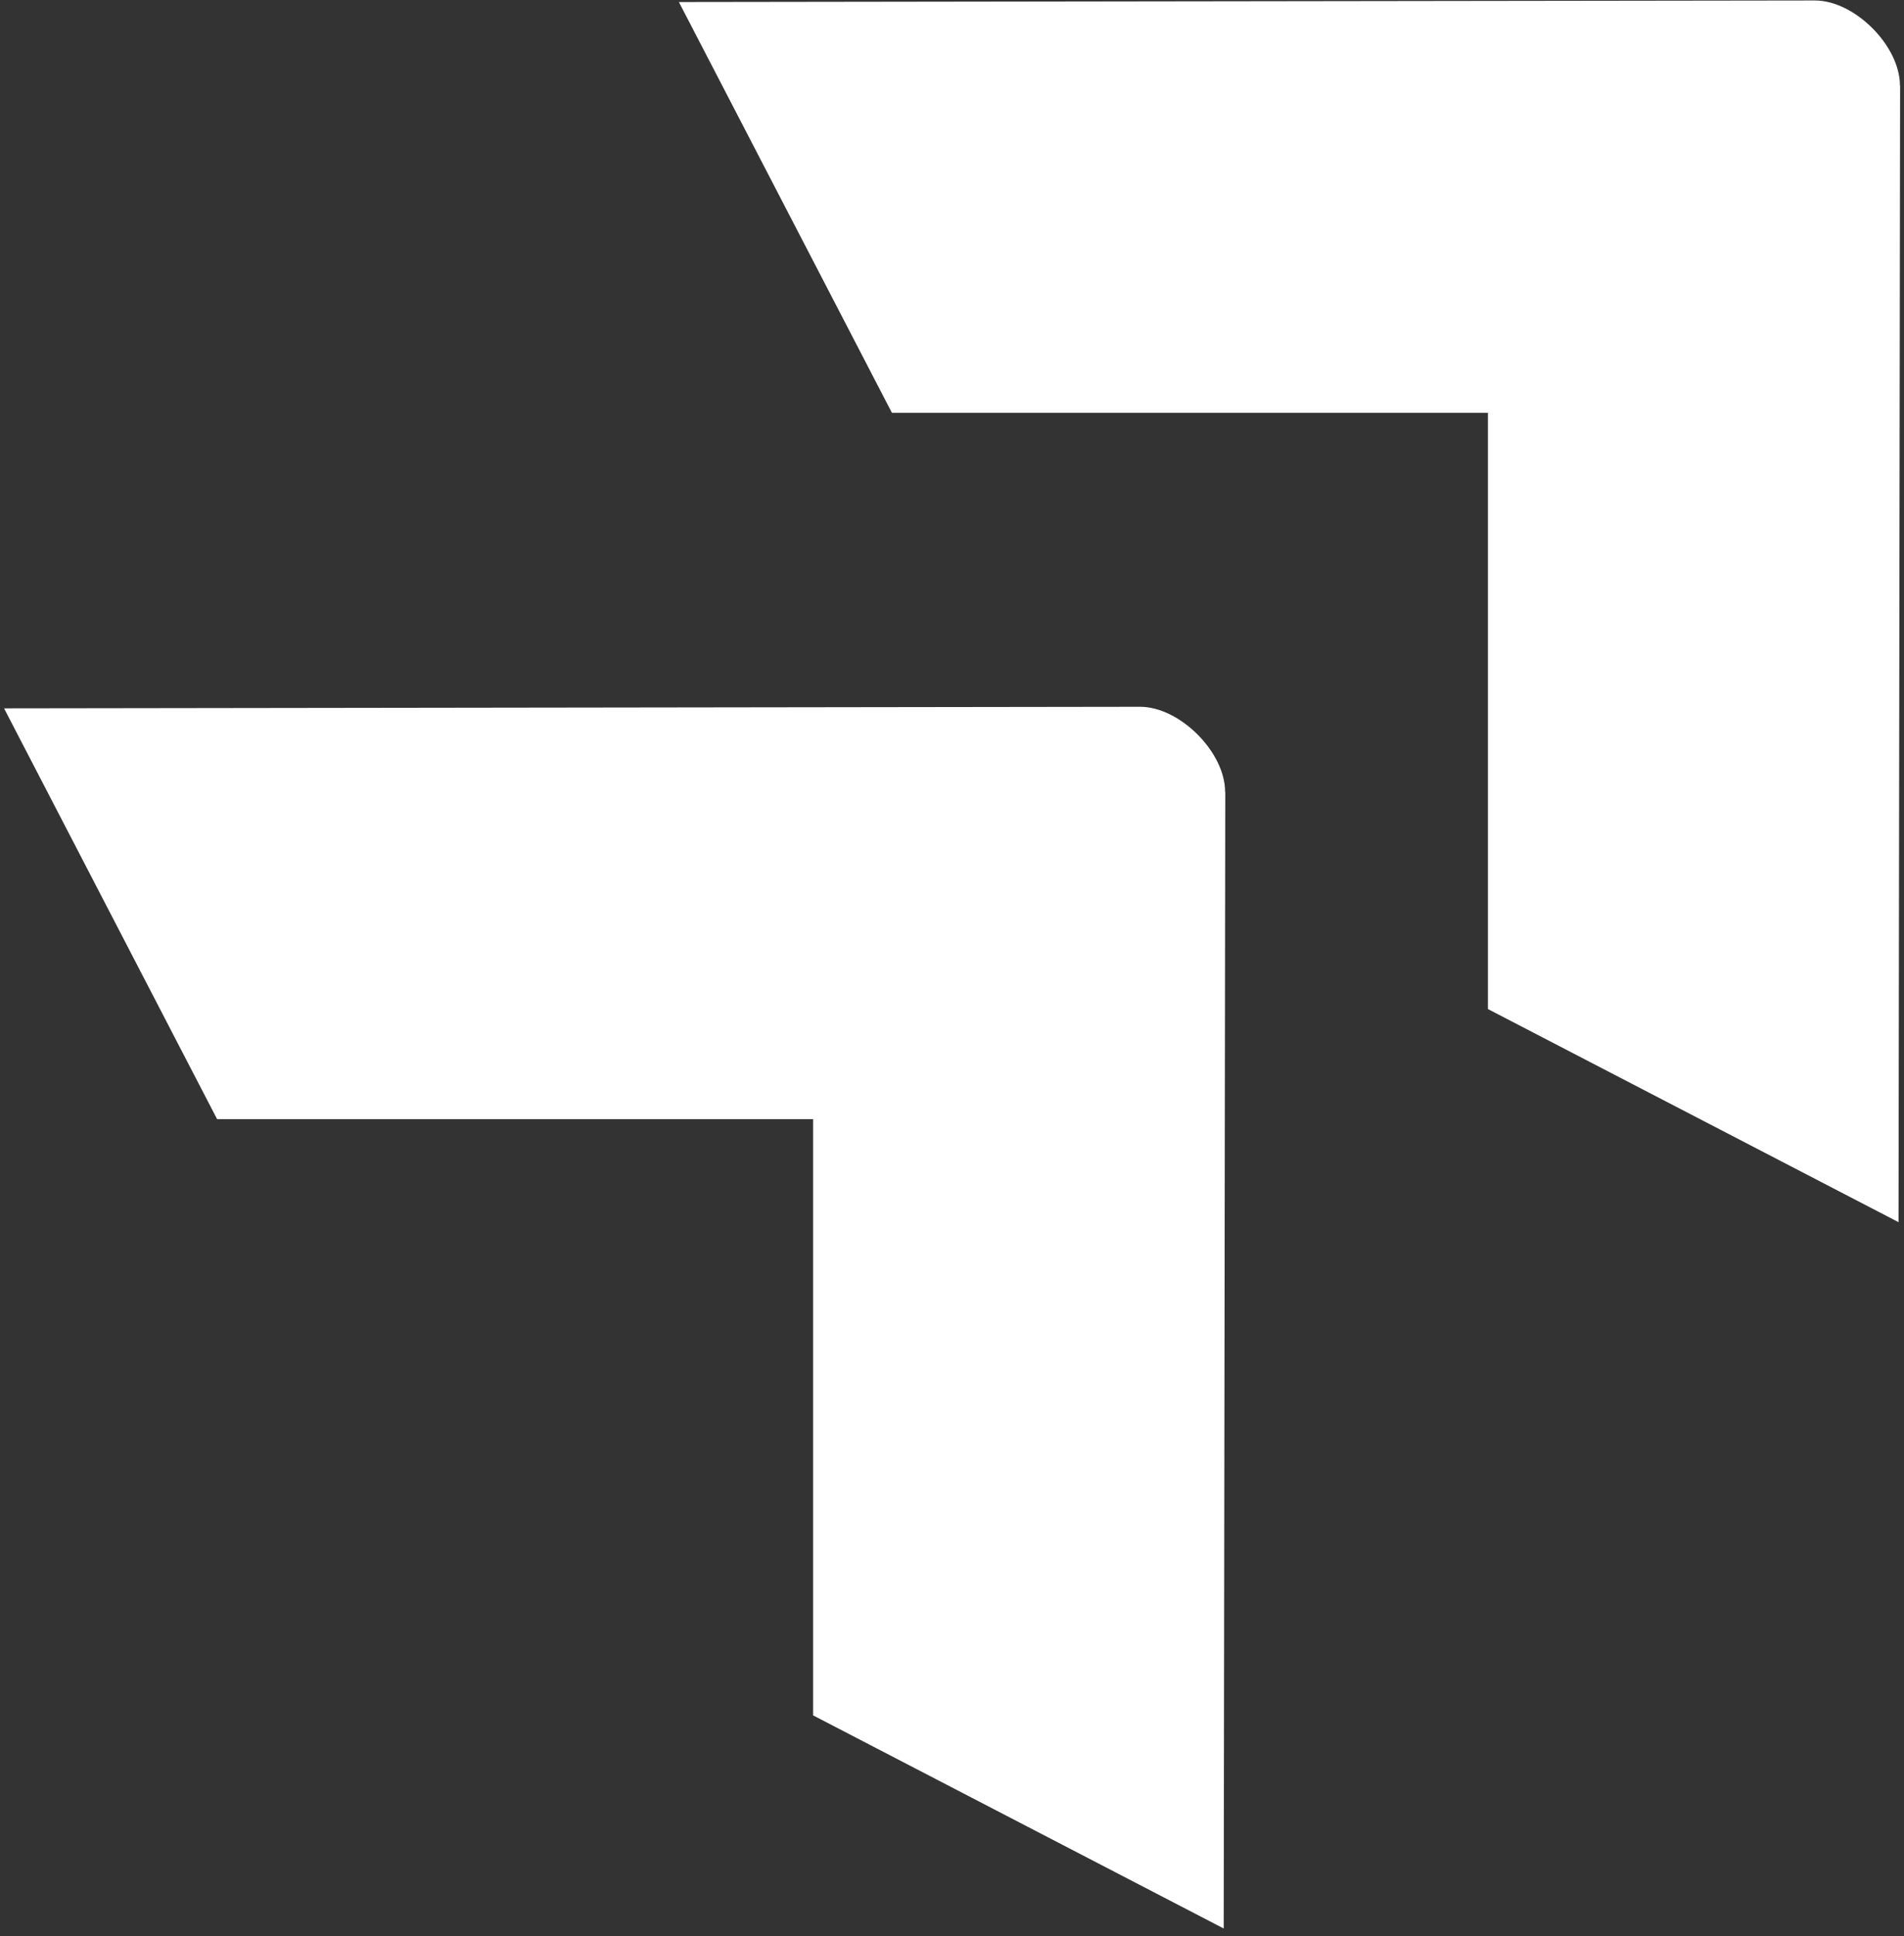
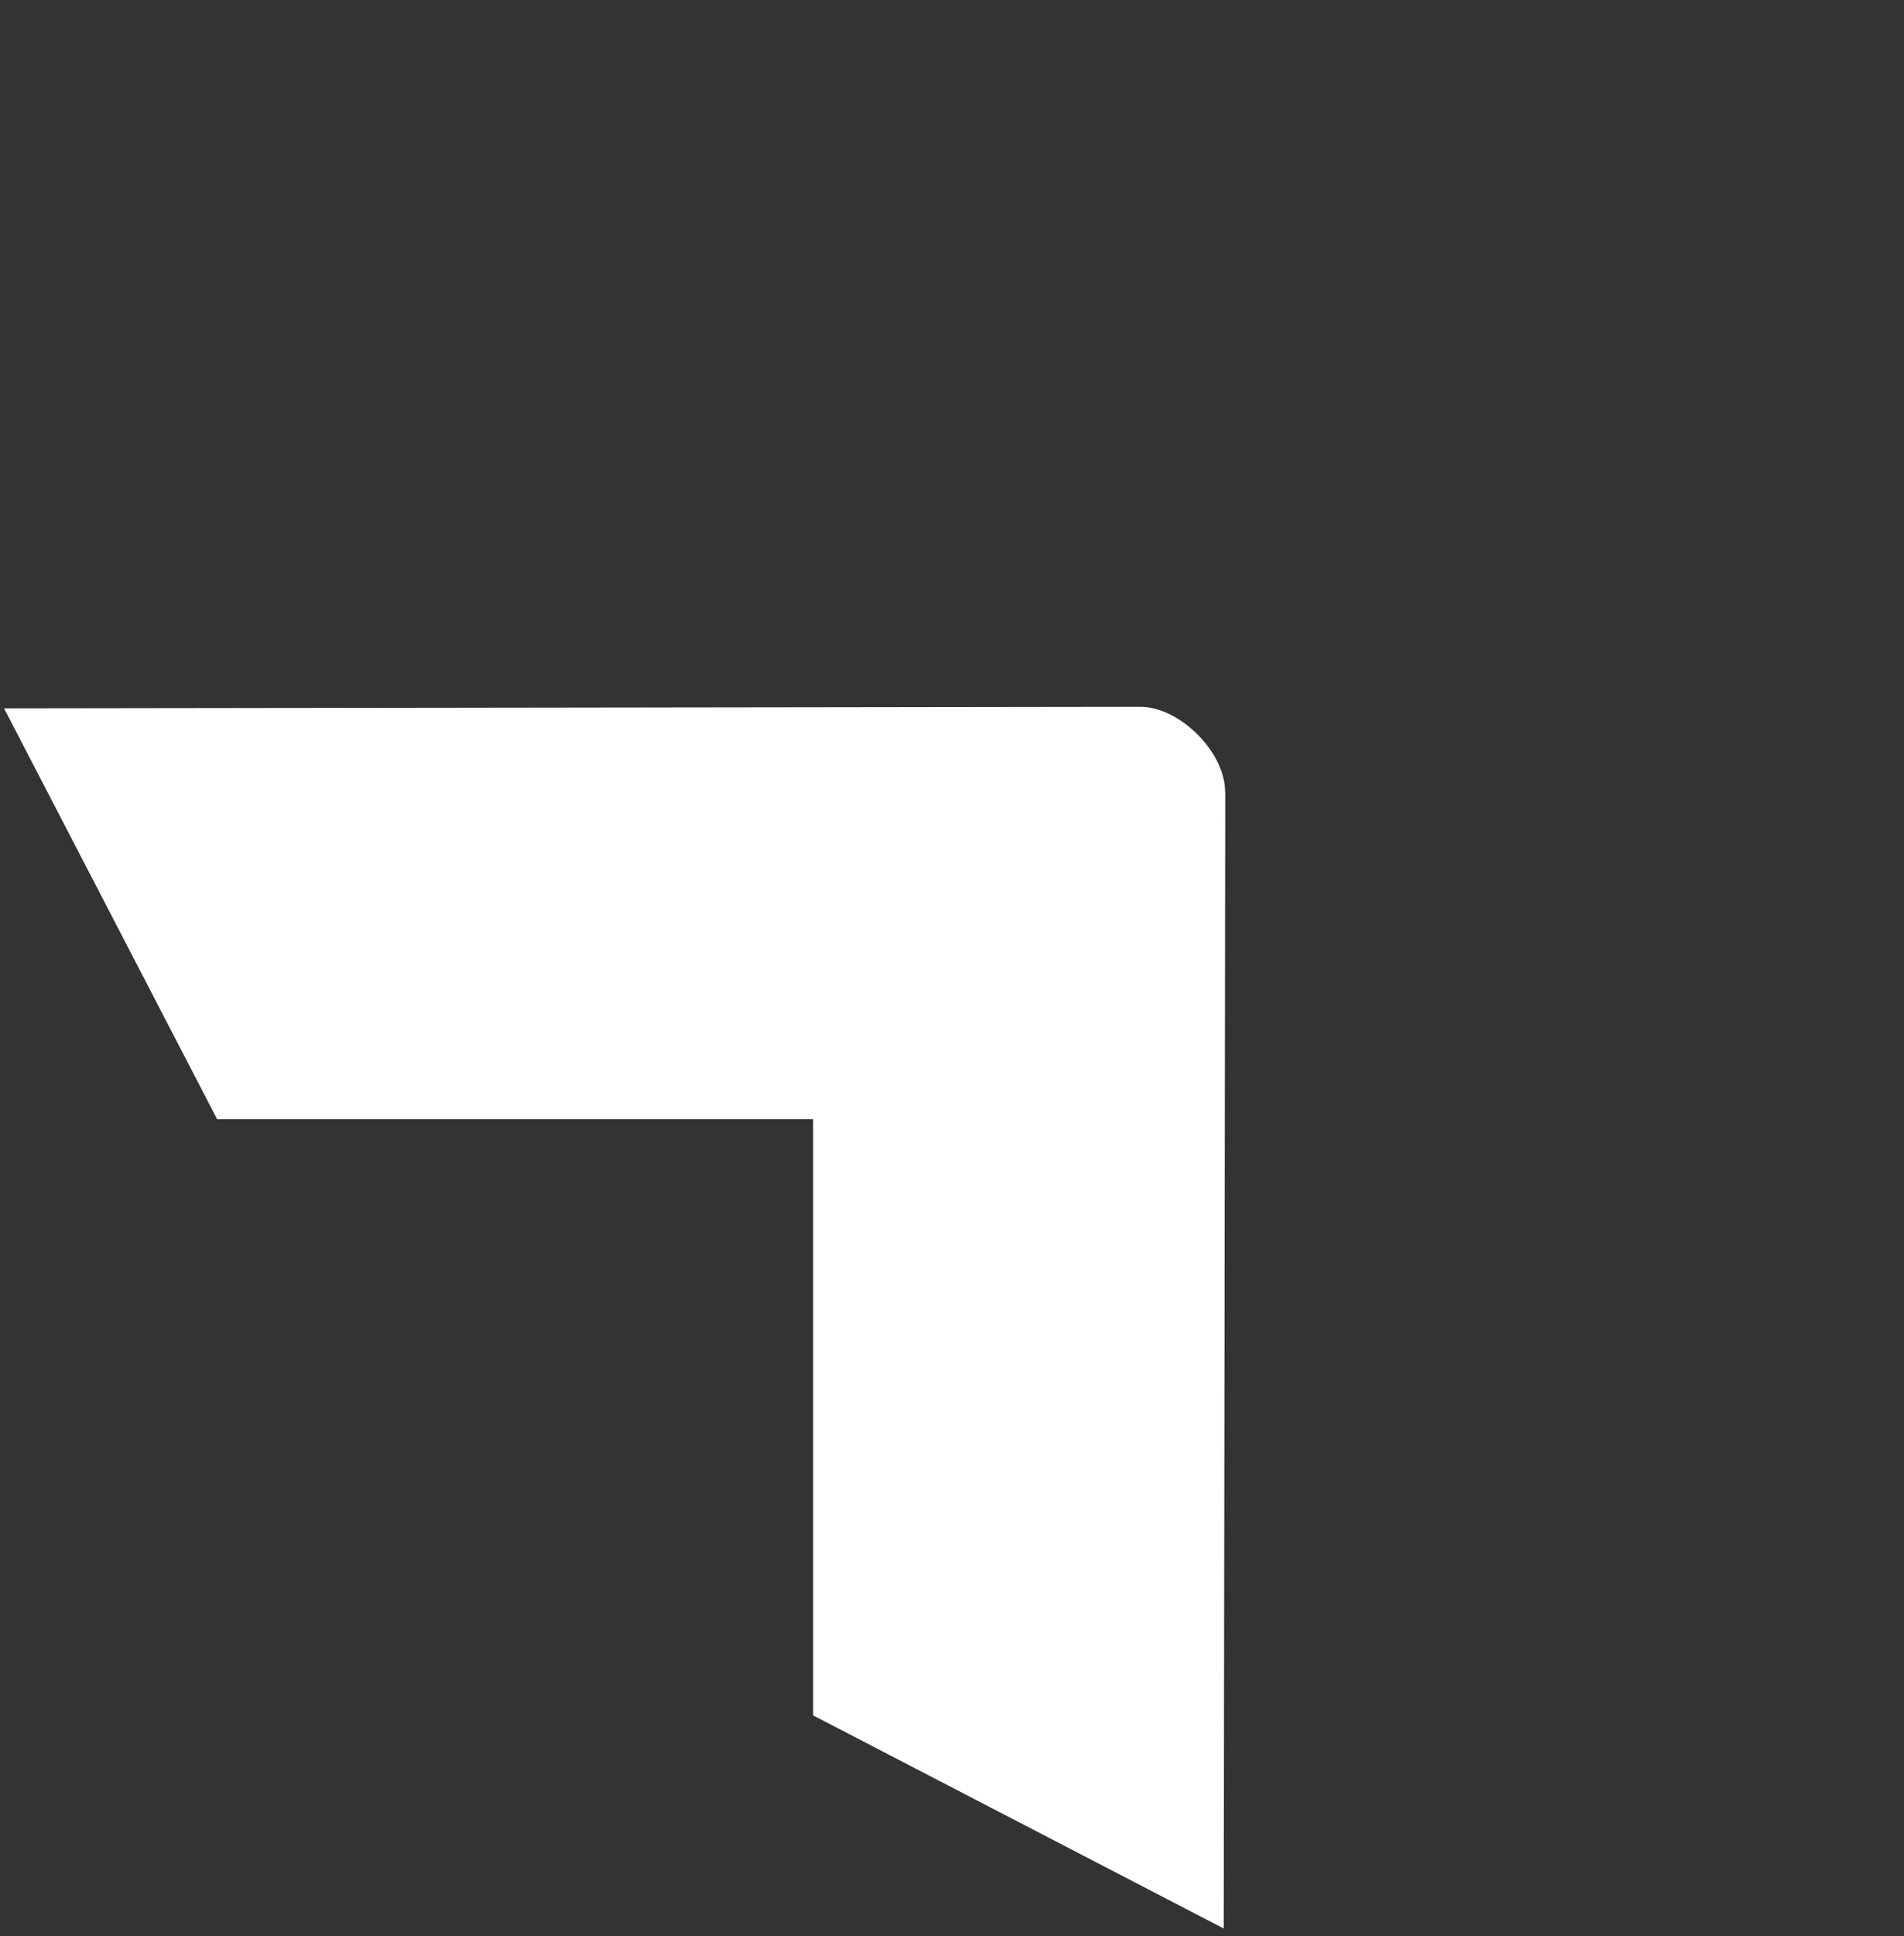
<svg xmlns="http://www.w3.org/2000/svg" width="122" height="124" viewBox="0 0 122 124" fill="none">
  <rect x="0" y="0" width="122" height="124" fill="#333333" stroke="none" />
  <path d="M78.5 50.72C78.5 49.44 77.77 48.08 76.73 47.04C75.69 46 74.33 45.27 73.05 45.27L0.26 45.37L13.91 71.68H52.1V109.87L78.41 123.52L78.51 50.73L78.5 50.72Z" fill="white" />
-   <path d="M121.74 5.48C121.74 4.2 121.01 2.84 119.97 1.8C118.93 0.76 117.57 0.03 116.29 0.03L43.5 0.13L57.15 26.44H95.34V64.63L121.65 78.28L121.75 5.49L121.74 5.48Z" fill="white" />
</svg>